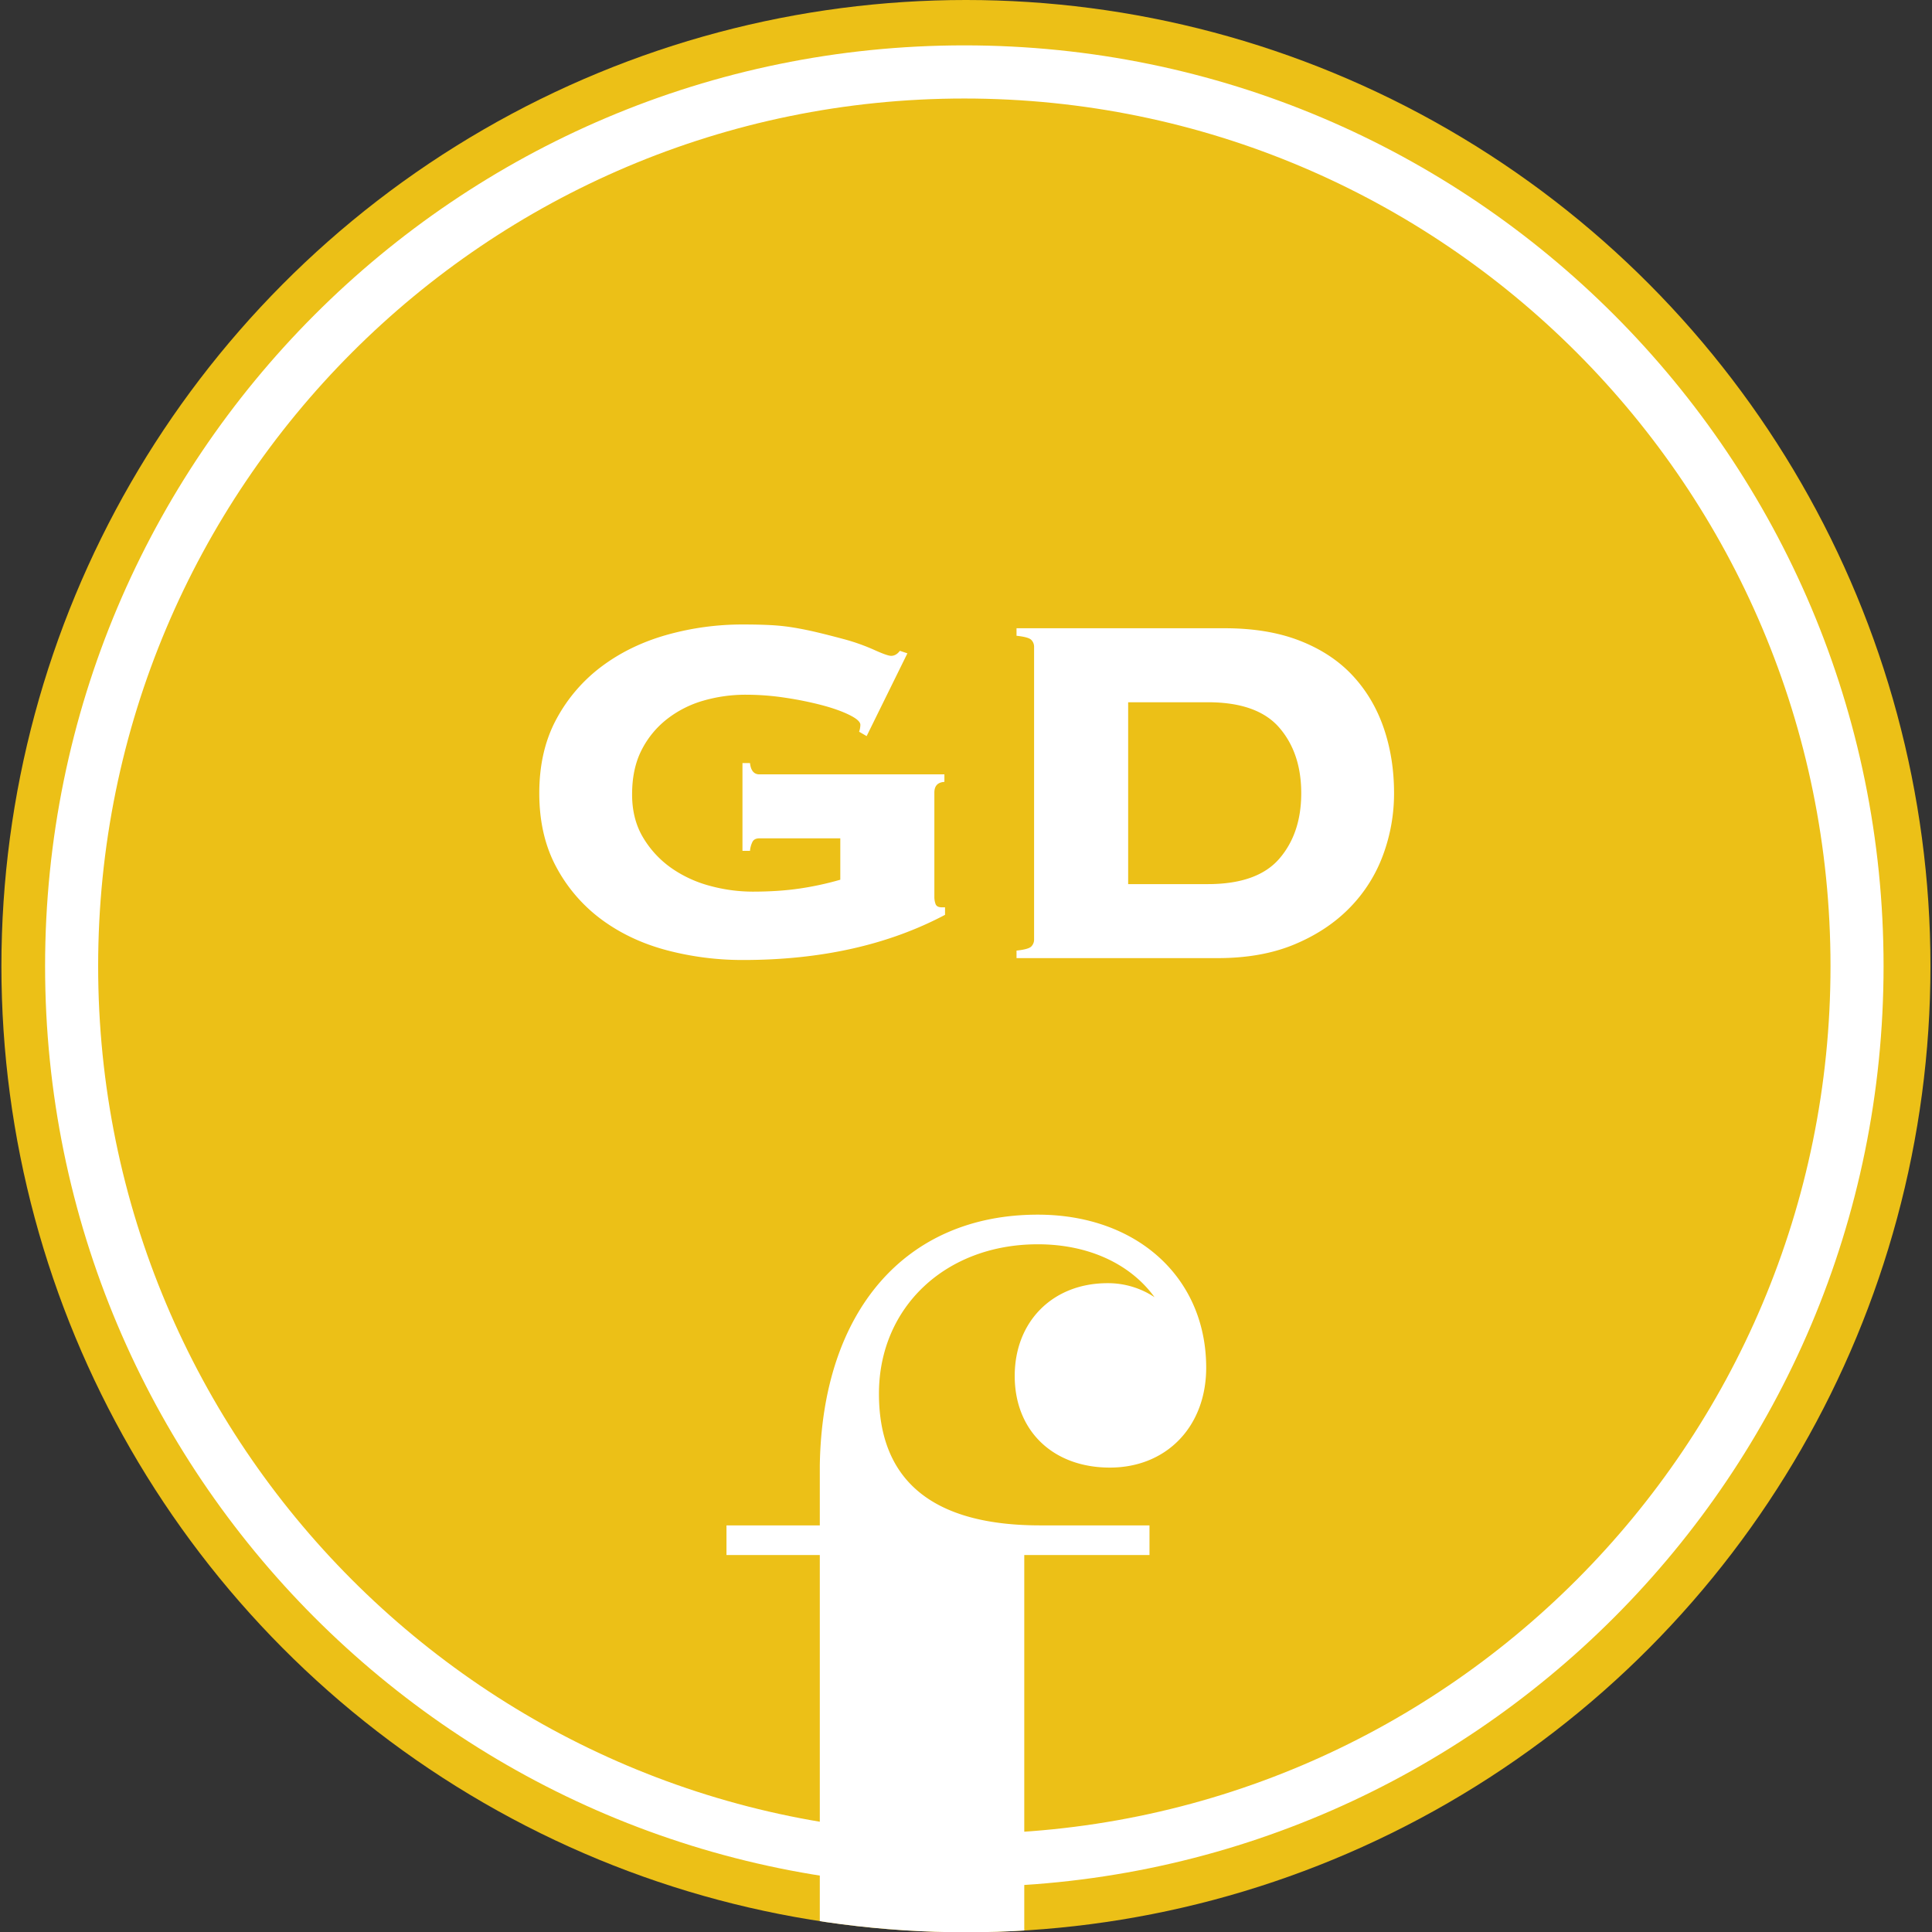
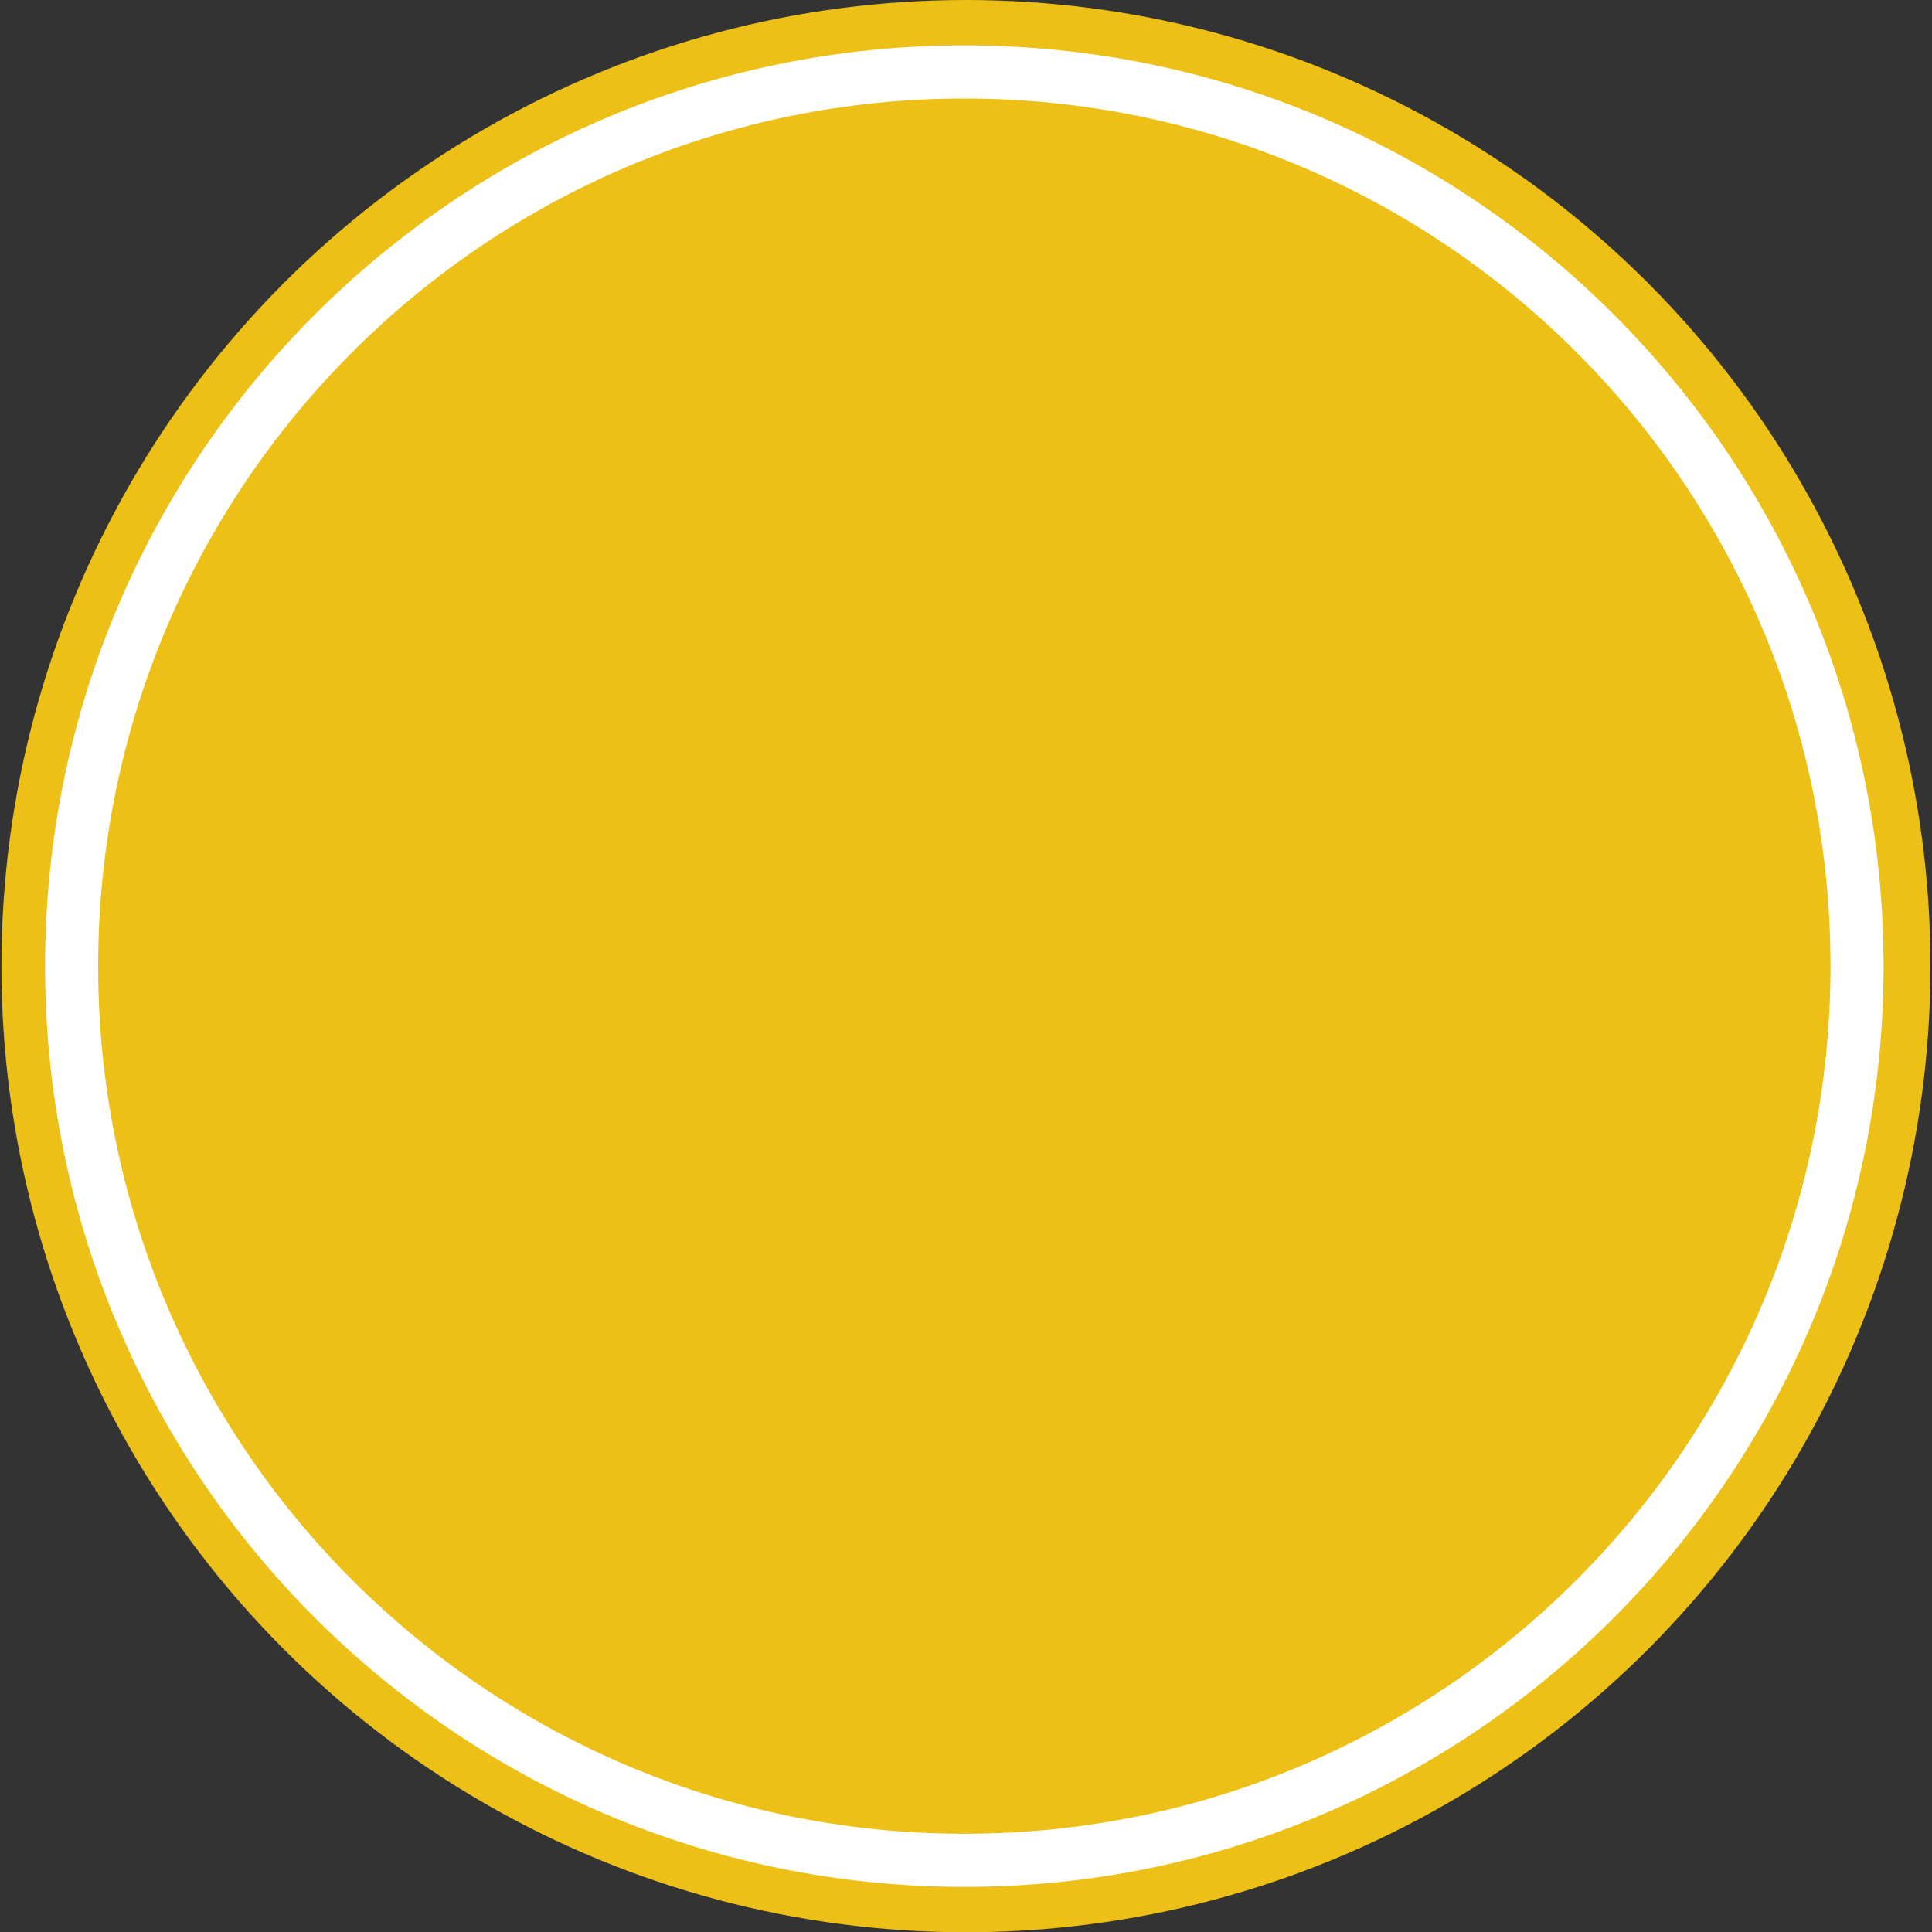
<svg xmlns="http://www.w3.org/2000/svg" width="2738.776" height="2739.168" viewBox="0 0 2738.776 2739.168">
  <rect x="0" y="0" width="2738.776" height="2739.168" fill="#333333" stroke="none" />
  <defs>
    <clipPath id="clip-path">
-       <ellipse id="Ellipse_81" data-name="Ellipse 81" cx="1369.388" cy="1369.584" rx="1369.388" ry="1369.584" fill="#b80728" />
-     </clipPath>
+       </clipPath>
  </defs>
  <g id="Gizem_Doğruol" data-name="Gizem Doğruol" transform="translate(-813.988 -387)">
    <path id="Path_109" data-name="Path 109" d="M2577.657,1288.883c0,714.15-577.968,1293.082-1290.928,1293.082S-4.2,2003.033-4.2,1288.883,573.768-4.2,1286.729-4.2,2577.657,574.733,2577.657,1288.883Zm-50.87,0c0-686.008-555.193-1242.128-1240.059-1242.128S46.67,602.874,46.67,1288.883,601.863,2531.01,1286.728,2531.01,2526.787,1974.891,2526.787,1288.883Z" transform="translate(894.552 467.702)" fill="#fff" />
-     <path id="Path_108" data-name="Path 108" d="M2569.483,1286.785c0,710.782-575.243,1286.986-1284.842,1286.986S-.2,1997.568-.2,1286.785,575.043-.2,1284.641-.2,2569.483,576,2569.483,1286.785Zm-38.7,0c0-689.375-557.918-1248.225-1246.146-1248.225S38.5,597.41,38.5,1286.785,596.414,2535.01,1284.641,2535.01,2530.787,1976.161,2530.787,1286.785Z" transform="translate(896.64 469.8)" fill="#fff" />
+     <path id="Path_108" data-name="Path 108" d="M2569.483,1286.785S-.2,1997.568-.2,1286.785,575.043-.2,1284.641-.2,2569.483,576,2569.483,1286.785Zm-38.7,0c0-689.375-557.918-1248.225-1246.146-1248.225S38.5,597.41,38.5,1286.785,596.414,2535.01,1284.641,2535.01,2530.787,1976.161,2530.787,1286.785Z" transform="translate(896.64 469.8)" fill="#fff" />
    <path id="Path_106" data-name="Path 106" d="M2467.794,1235.966c0,682.605-552.435,1235.966-1233.9,1235.966S0,1918.571,0,1235.966,552.434,0,1233.9,0,2467.794,553.361,2467.794,1235.966Zm-13.34,0c0-675.226-546.462-1222.6-1220.557-1222.6S13.339,560.74,13.339,1235.966,559.8,2458.571,1233.9,2458.571,2454.454,1911.192,2454.454,1235.966Z" transform="translate(951.963 520.621)" fill="#fff" />
    <ellipse id="Ellipse_79" data-name="Ellipse 79" cx="1367.291" cy="1369.584" rx="1367.291" ry="1369.584" transform="translate(815.989 387)" fill="#ecc017" />
    <path id="Path_107" data-name="Path 107" d="M2594.005,1293.077c0,720.885-583.419,1305.277-1303.1,1305.277S-12.2,2013.962-12.2,1293.077,571.219-12.2,1290.9-12.2,2594.005,572.192,2594.005,1293.077Zm-75.218,0C2518.787,613.8,1969.045,63.143,1290.9,63.143S63.018,613.8,63.018,1293.077,612.761,2523.01,1290.9,2523.01,2518.787,1972.351,2518.787,1293.077Z" transform="translate(890.103 463.508)" fill="#fff" />
    <g id="Mask_Group_15" data-name="Mask Group 15" transform="translate(813.988 387)" clip-path="url(#clip-path)">
      <path id="Path_104" data-name="Path 104" d="M408.609,228.676c0,77.674,54.186,129.879,134.879,129.879,80.4,0,136.554-58.242,136.554-141.609C680.041,89.215,581.882,0,441.336,0,253.914,0,135.513,136.334,132.3,355.963v84.519H.012v42.01H132.3v778.666H0v42H576.445v-42h-154.3V482.492H599.661v-42.01H444.676c-151.632,0-228.524-62.8-228.524-186.675,0-122.728,94.712-211.8,225.184-211.8,72.739,0,131.715,28.388,165.509,75.029a118.909,118.909,0,0,0-66.711-19.9c-77.441,0-131.525,54.1-131.525,131.547" transform="translate(1029.839 1721.882)" fill="#fff" />
    </g>
-     <path id="AB" d="M-292.481-169.8q-7.112,0-9.779,4.889a35.187,35.187,0,0,0-3.556,12.891h-10.668v-124.46h10.668q1.778,16,13.335,16H-30.226v10.668Q-44.45-248.92-44.45-234.7V-87.122a28.71,28.71,0,0,0,1.778,10.668q1.778,4.445,8.89,4.445h4.445v10.668Q-150.241,2.667-315.595,2.667a419.958,419.958,0,0,1-108.013-13.78q-52.007-13.779-92.012-43.117a222.9,222.9,0,0,1-64.452-74.231q-24.448-44.895-24.448-105.347t24.448-105.346A227.4,227.4,0,0,1-515.62-413.83q40.005-29.782,92.012-44.45a395.994,395.994,0,0,1,108.013-14.668q22.225,0,39.116.889a293.941,293.941,0,0,1,32.893,3.556q16,2.667,32.893,6.668t40.005,10.224a286.789,286.789,0,0,1,40.894,14.668q18.669,8.446,24,8.445,7.112,0,12.446-7.112l10.668,3.556-57.785,117.348-10.668-6.223a31.149,31.149,0,0,0,1.778-9.779q0-6.223-15.113-13.78t-38.227-13.78A484.621,484.621,0,0,0-254.7-368.935a371.021,371.021,0,0,0-56.452-4.445,215.977,215.977,0,0,0-60.9,8.445,151.554,151.554,0,0,0-51.562,26.225,130.134,130.134,0,0,0-36,44.005q-13.335,26.226-13.335,62.675,0,35.56,16,61.786a140.854,140.854,0,0,0,40.45,43.116,173.37,173.37,0,0,0,54.674,24.892,232.1,232.1,0,0,0,59.563,8q37.338,0,67.119-4.445A436.617,436.617,0,0,0-177.8-111.125V-169.8Zm635.635,64.9q70.231,0,101.346-36t31.115-92.9q0-56.9-31.115-92.9t-101.346-36h-112.9V-104.9ZM96.9-440.944a13.845,13.845,0,0,0-4-10.224q-4-4-20.892-5.778v-10.668H367.157q61.341,0,106.68,17.78t74.676,49.34q29.337,31.56,44.005,74.232t14.668,92.456a251.321,251.321,0,0,1-15.557,87.566,210.233,210.233,0,0,1-47.117,74.676q-31.56,32.449-78.232,52.007T357.378,0H72.009V-10.668Q88.9-12.446,92.9-16.447a13.845,13.845,0,0,0,4-10.224Z" transform="translate(2182.989 1745.208)" fill="#fff" />
  </g>
</svg>